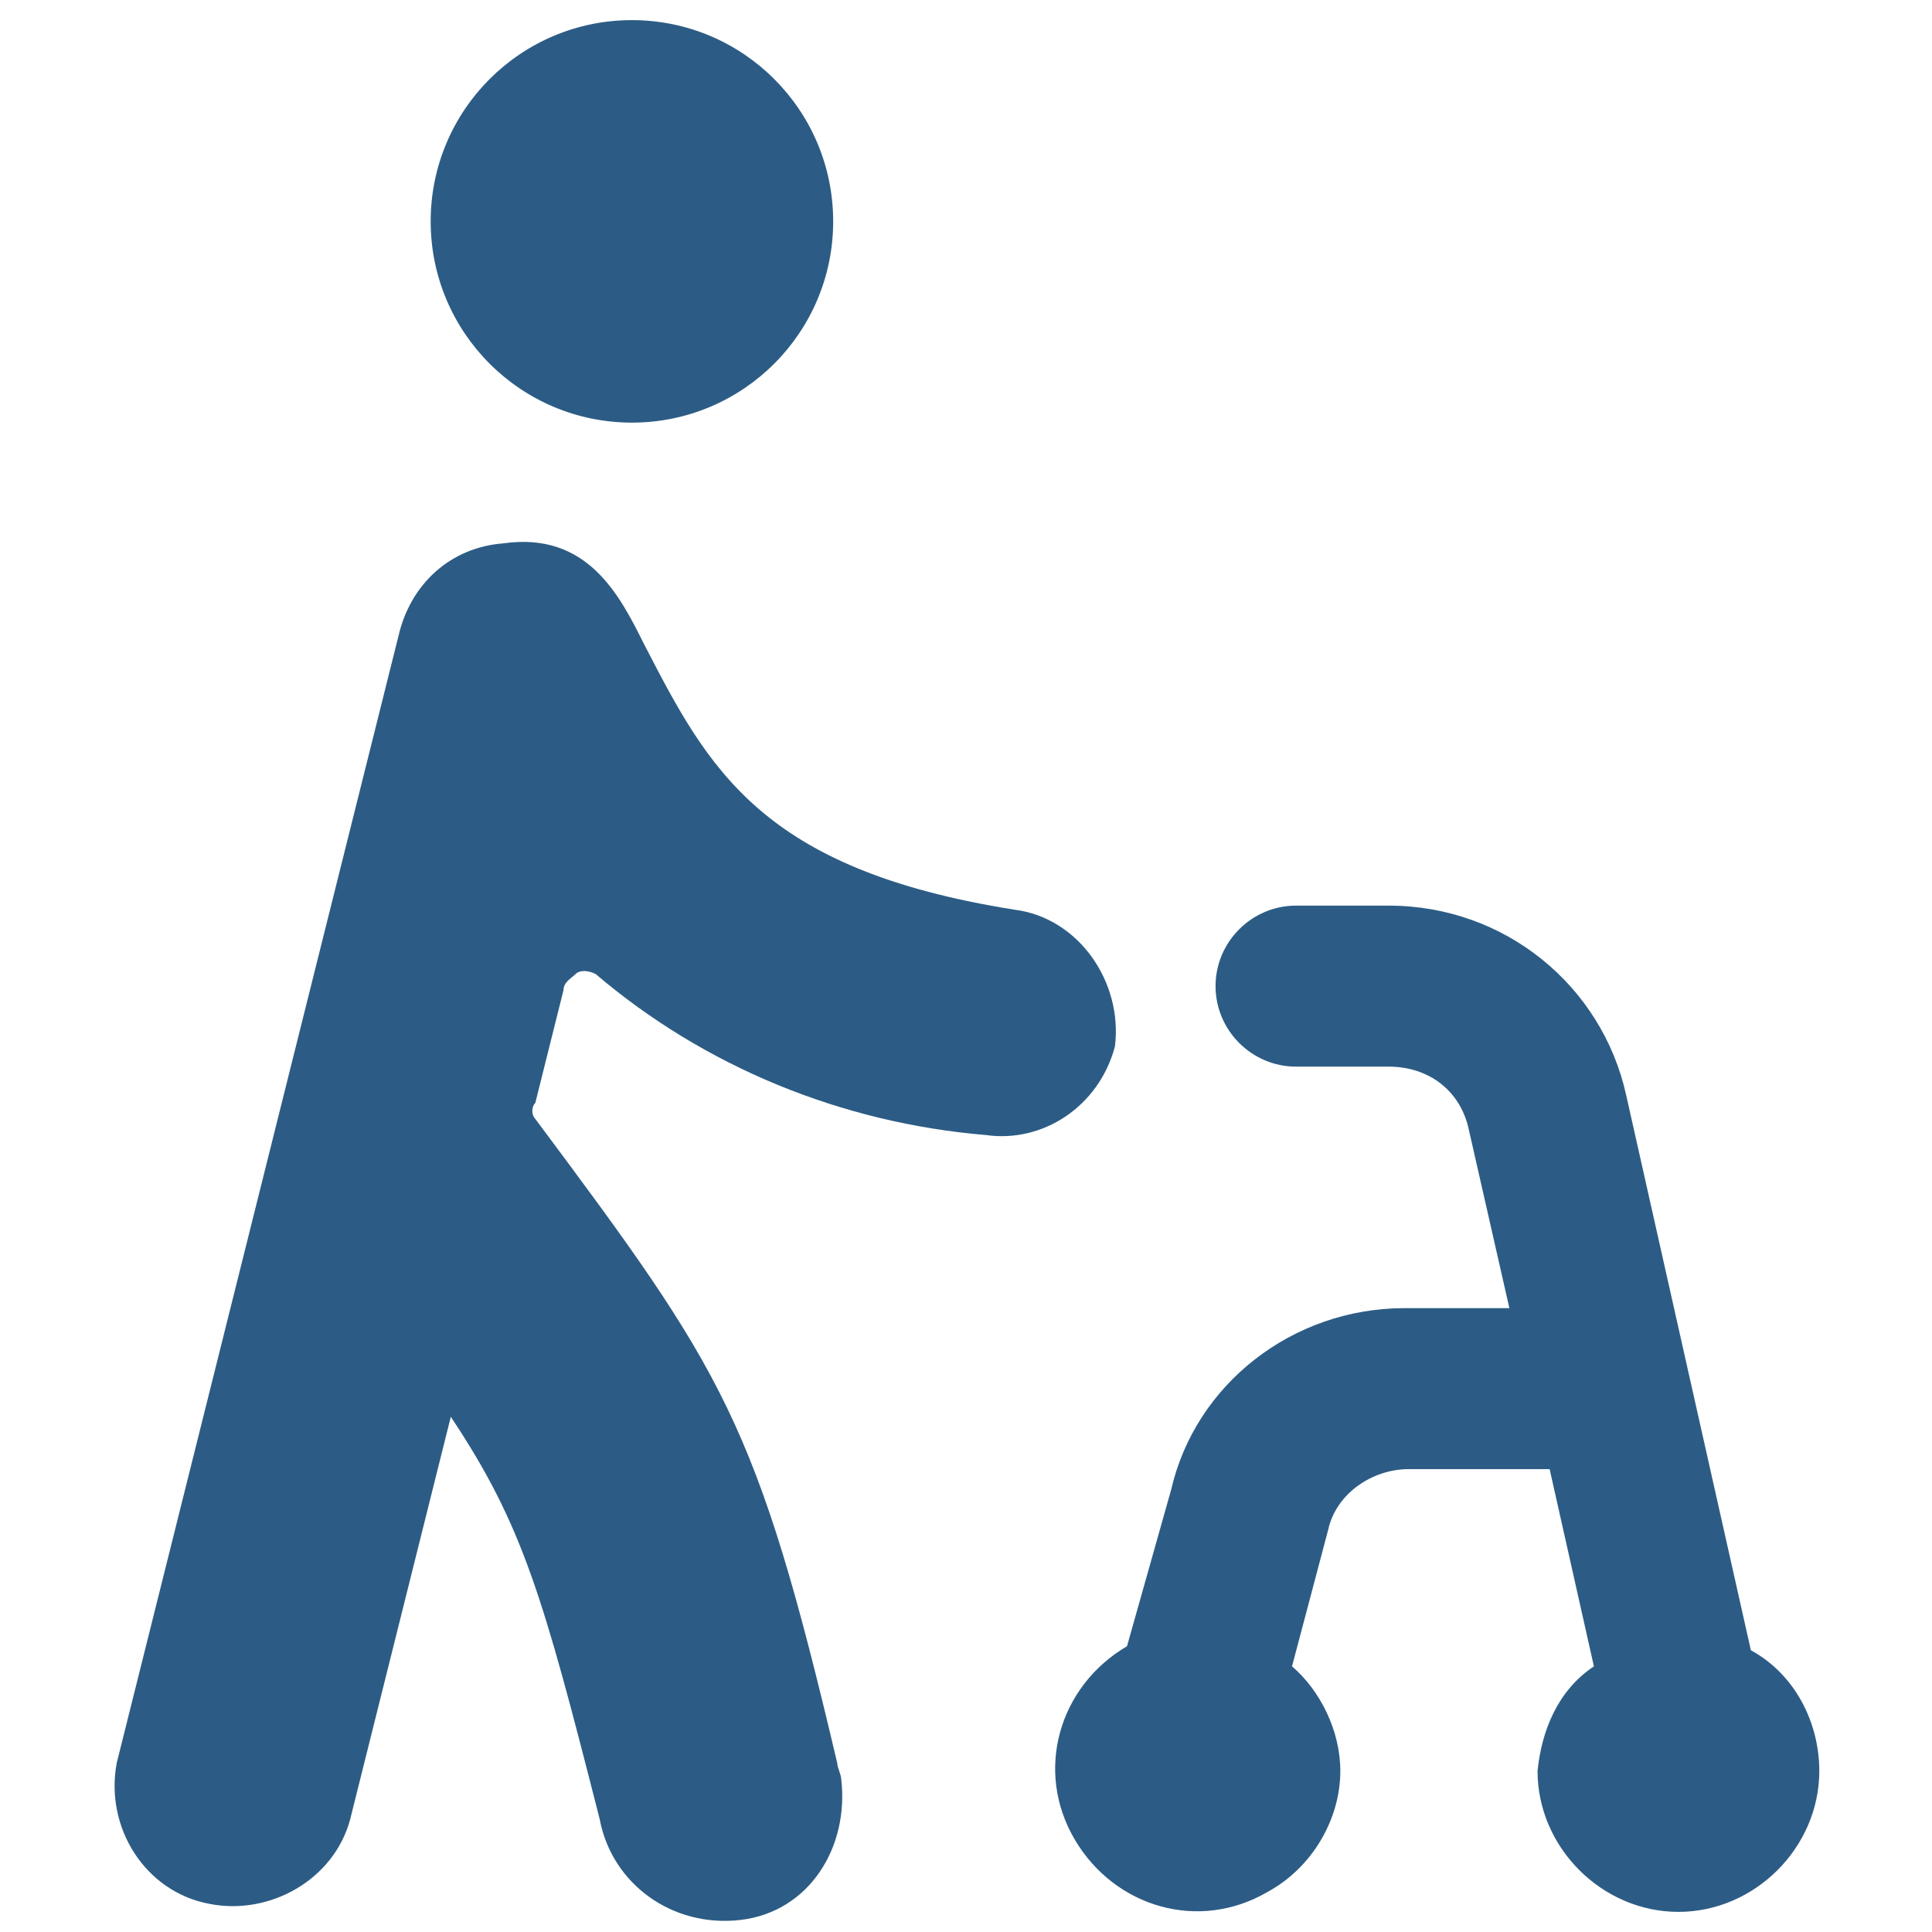
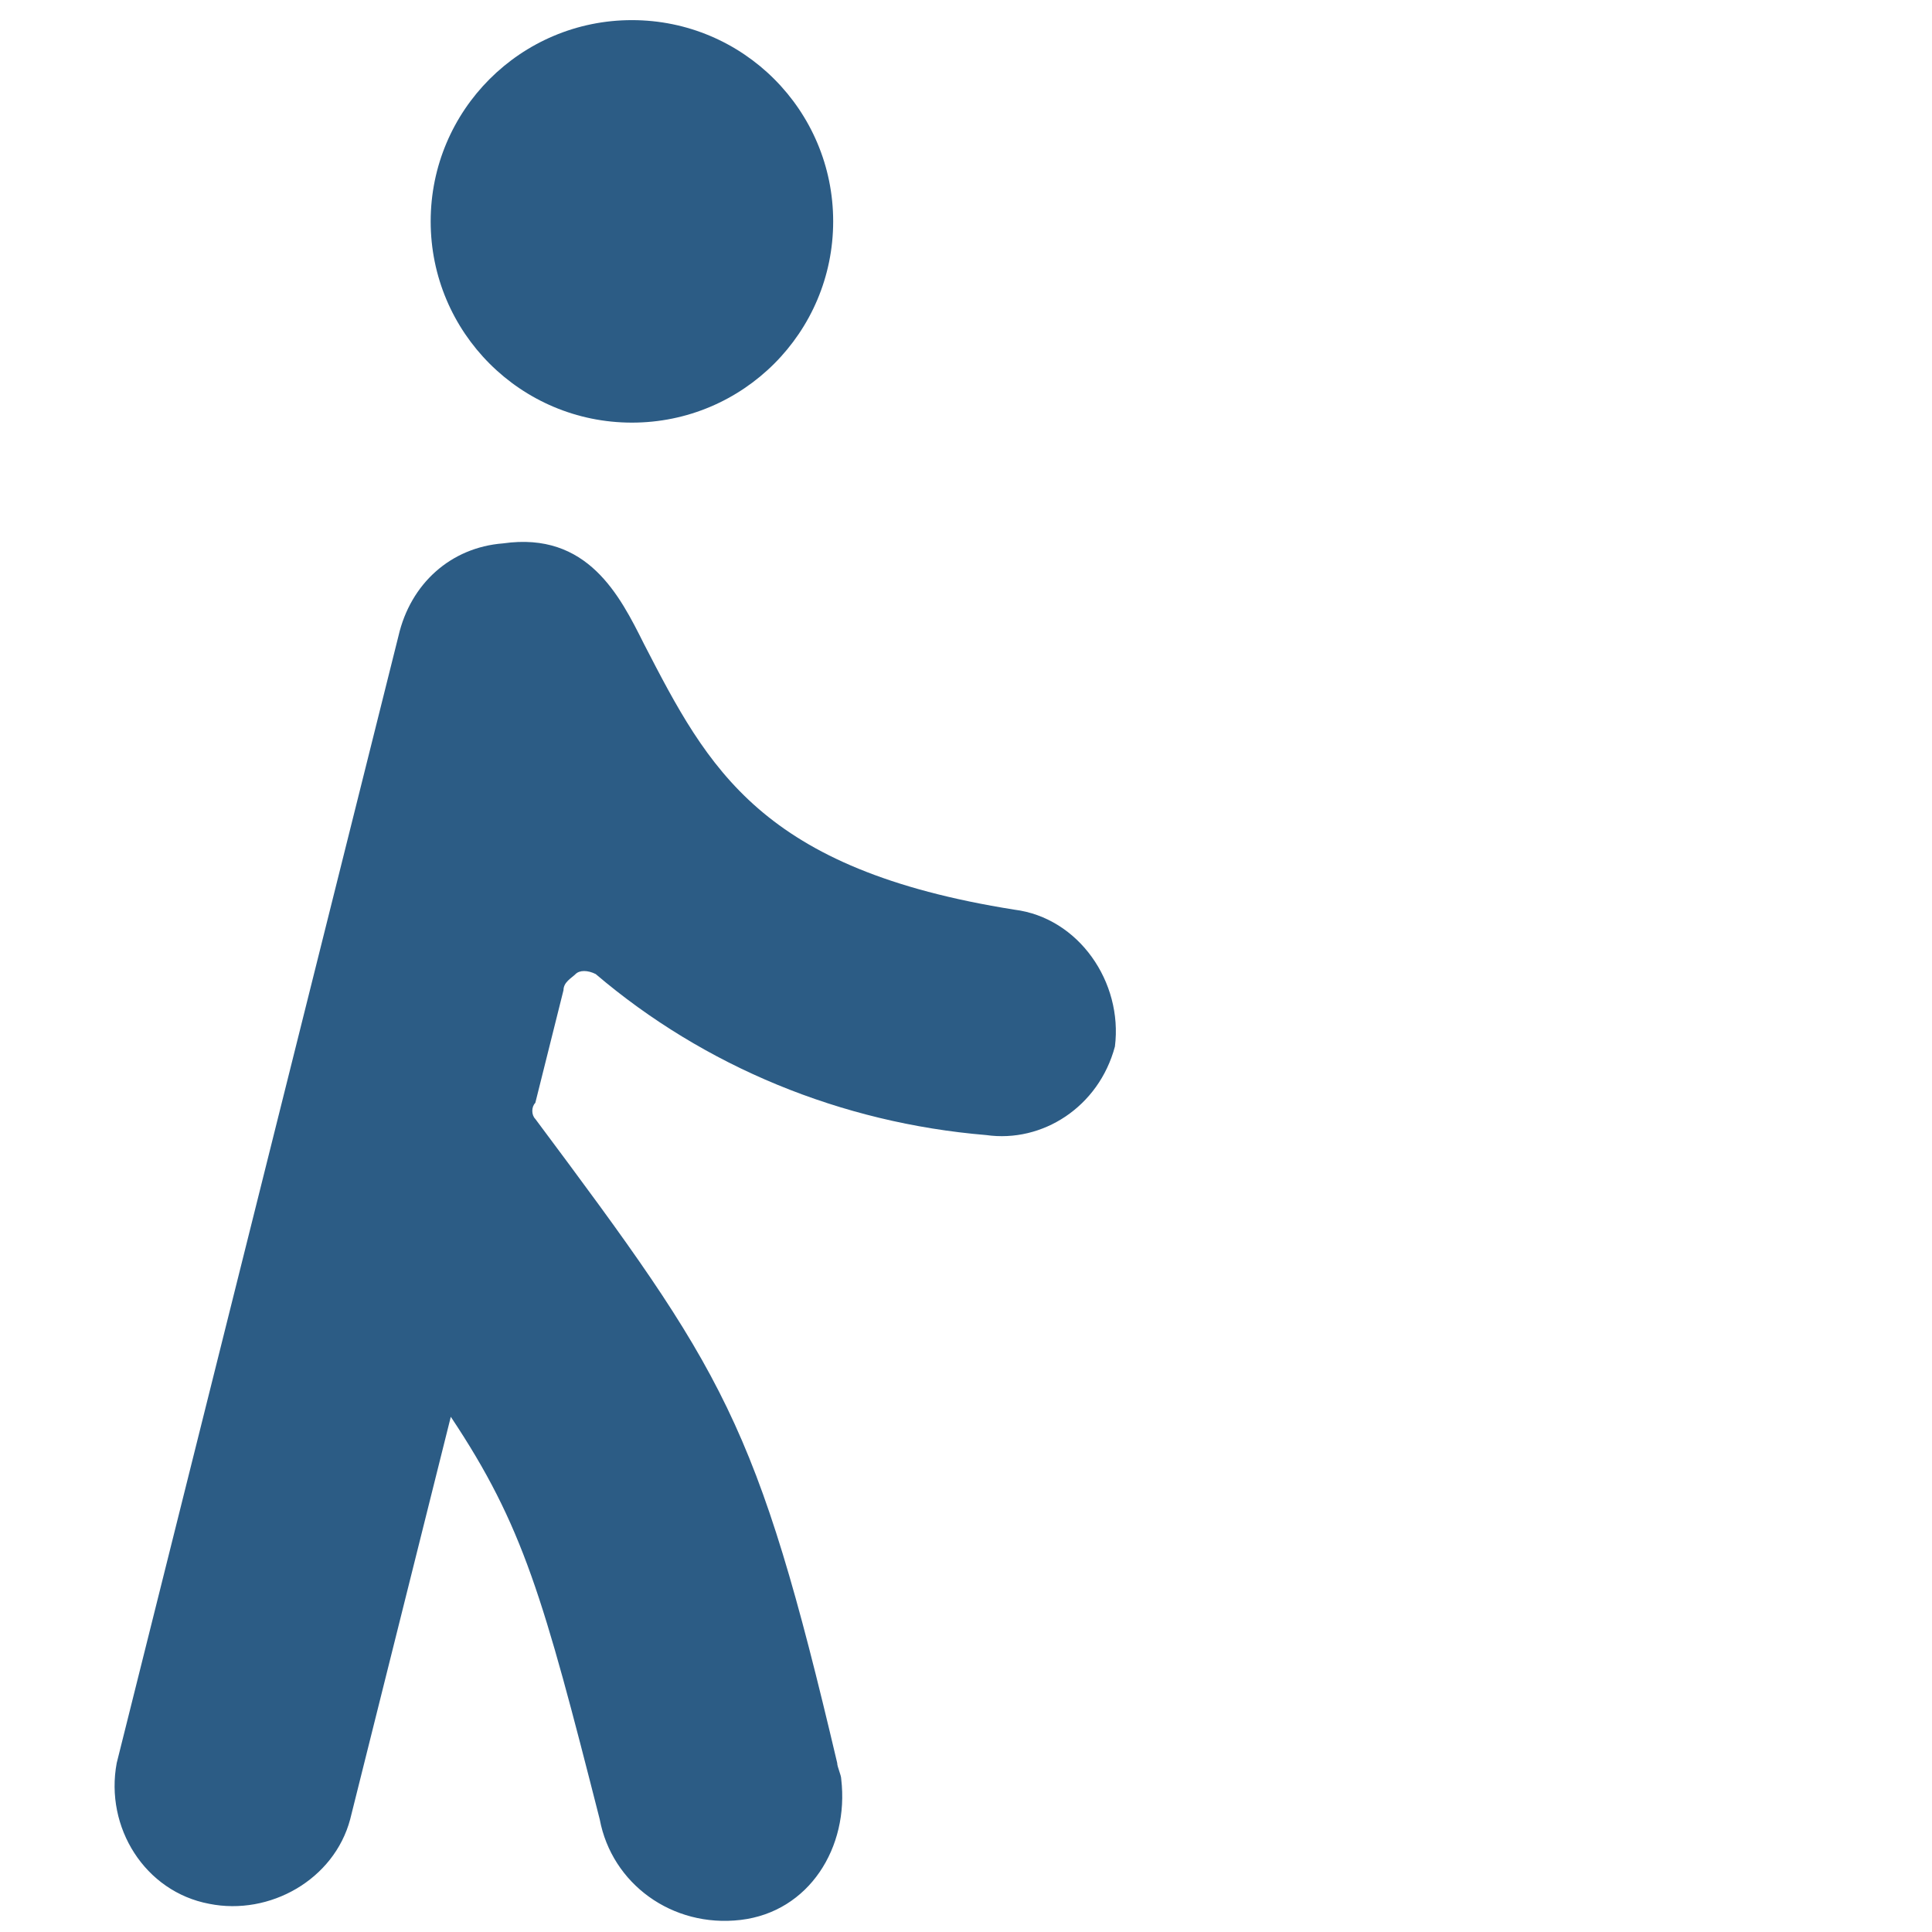
<svg xmlns="http://www.w3.org/2000/svg" version="1.1" id="Ebene_1" x="0px" y="0px" viewBox="0 0 48 48" style="enable-background:new 0 0 48 48;" xml:space="preserve">
  <style type="text/css">
	.st0{fill:#2C5C85;}
</style>
  <g>
    <circle class="st0" cx="15.7" cy="5.5" r="5" />
    <path class="st0" d="M27.7,26c0.2-1.6-0.9-3.2-2.5-3.4c0,0,0,0,0,0c-6.3-1-7.6-3.5-9.2-6.6c-0.6-1.2-1.4-2.8-3.5-2.5   c-1.3,0.1-2.3,1-2.6,2.3l-7,28c-0.3,1.6,0.7,3.2,2.3,3.5c1.5,0.3,3.1-0.6,3.5-2.1l2.5-10c1.8,2.7,2.3,4.5,3.7,10   c0.3,1.6,1.8,2.7,3.5,2.5s2.7-1.8,2.5-3.5c0-0.1-0.1-0.3-0.1-0.4c-2-8.5-2.8-9.7-7.5-16c-0.1-0.1-0.1-0.3,0-0.4l0.7-2.8   c0-0.2,0.2-0.3,0.3-0.4c0.1-0.1,0.3-0.1,0.5,0c2.7,2.3,6.1,3.7,9.7,4C25.9,28.4,27.3,27.5,27.7,26z" />
-     <path class="st0" d="M43.5,41l-3.1-13.8c-0.6-2.7-3-4.7-5.9-4.7h-2.3c-1.1,0-2,0.9-2,2s0.9,2,2,2h2.3c1,0,1.8,0.6,2,1.6l1,4.4h-2.6   c-2.8,0-5.2,1.9-5.8,4.5L28,40.9c-1.7,1-2.3,3.1-1.3,4.8c1,1.7,3.1,2.3,4.8,1.3c1.1-0.6,1.8-1.8,1.8-3c0-1-0.5-2-1.2-2.6l0.9-3.4   c0.2-0.9,1.1-1.5,2-1.5h3.5l1.1,4.9C38.7,42,38.3,43,38.2,44c0,1.9,1.6,3.5,3.5,3.5c1.9,0,3.5-1.6,3.5-3.5   C45.2,42.8,44.6,41.6,43.5,41z" />
  </g>
</svg>